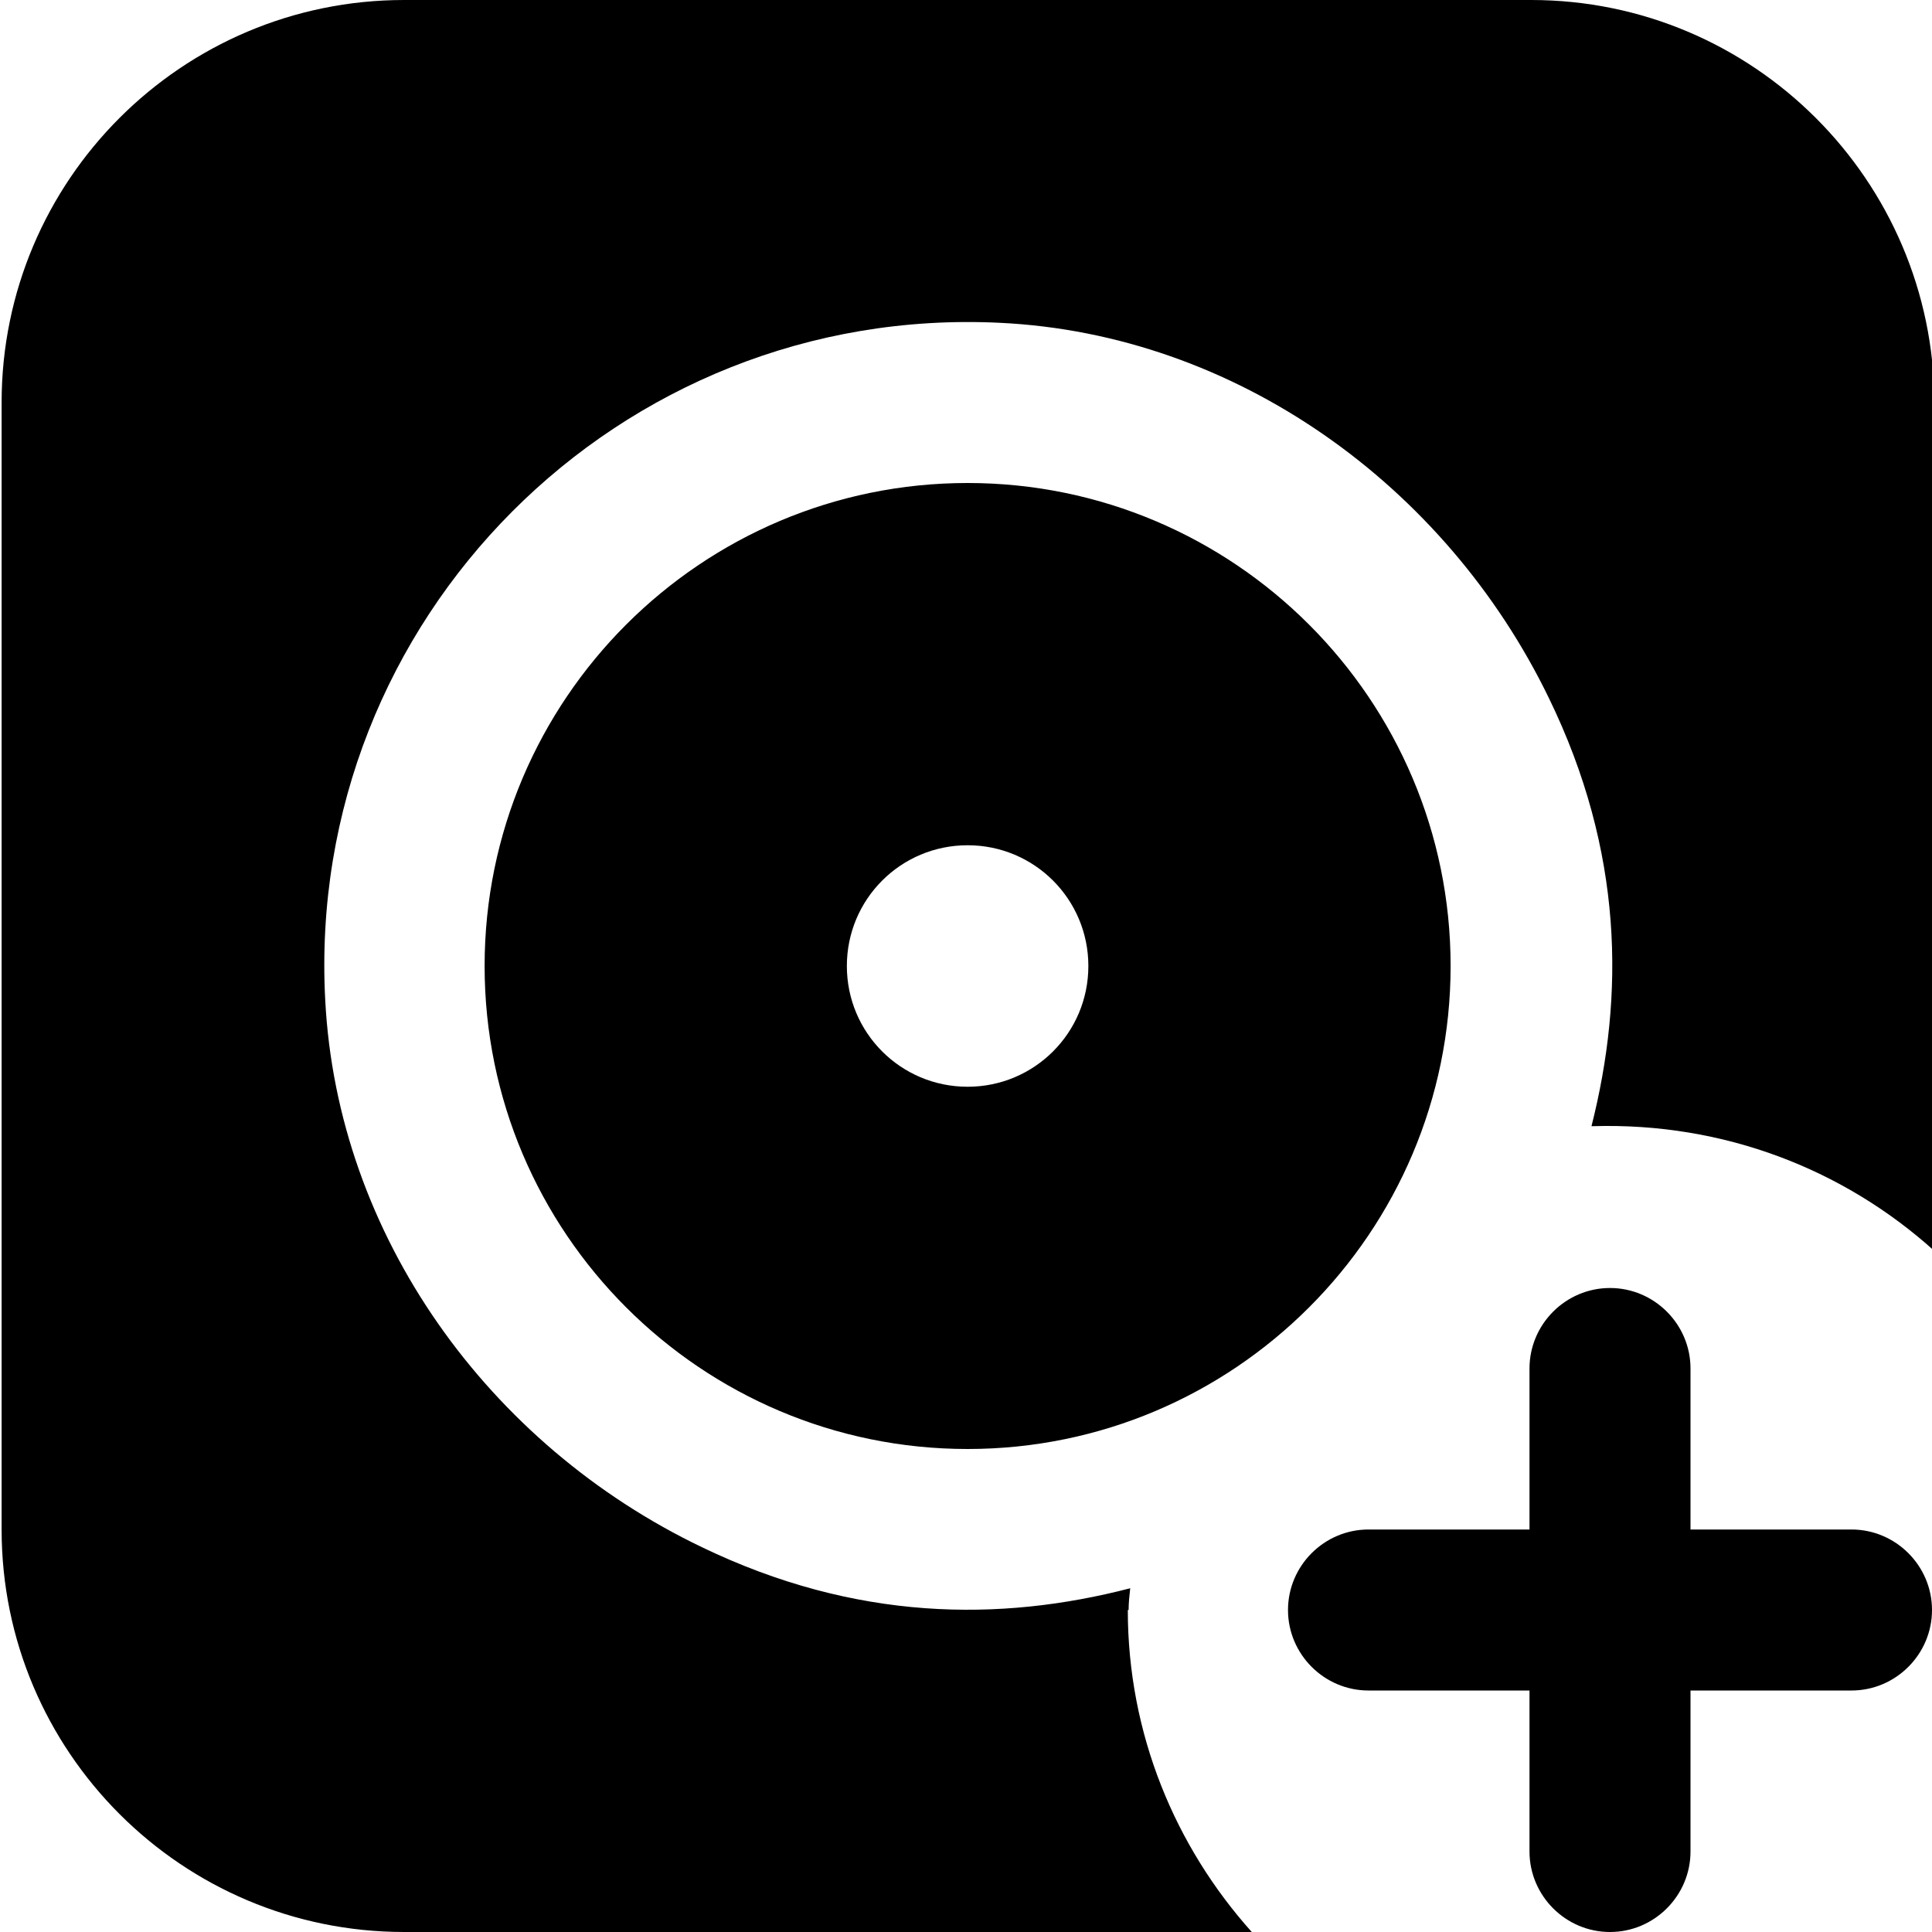
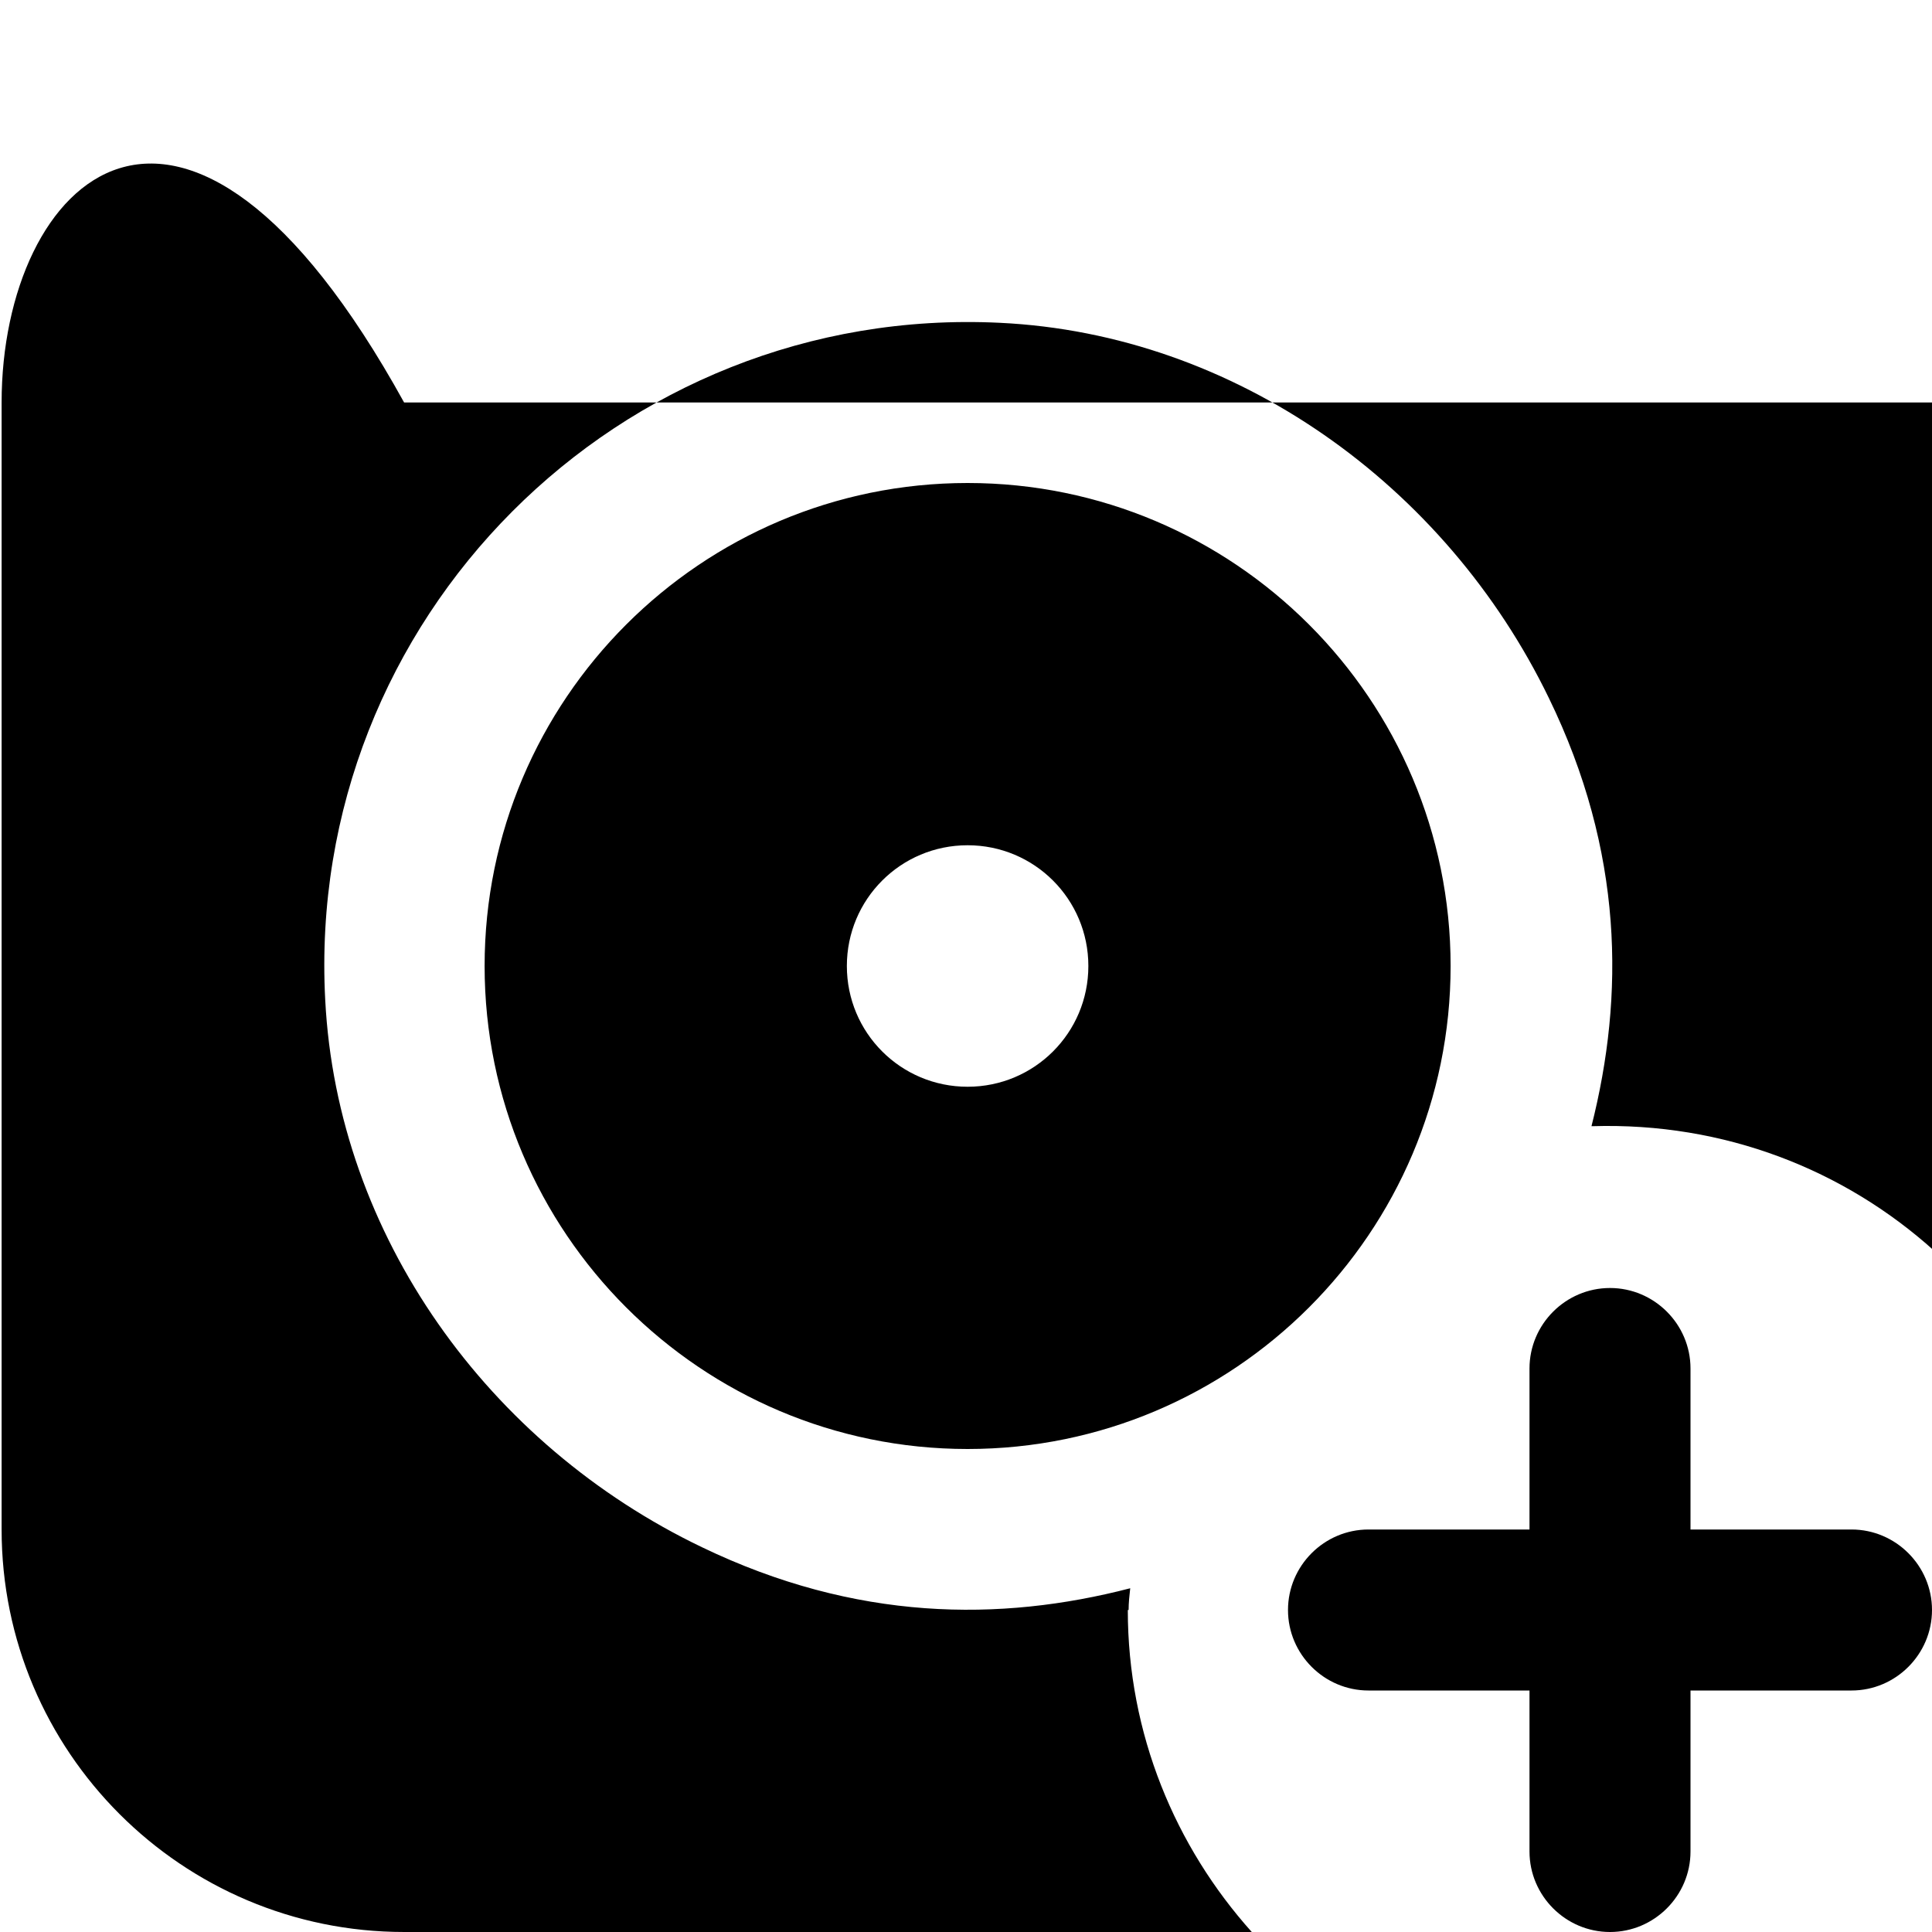
<svg xmlns="http://www.w3.org/2000/svg" id="Layer_1" data-name="Layer 1" viewBox="0 0 24 24" width="512" height="512">
-   <path d="M21,19h2c.55,0,1,.45,1,1h0c0,.55-.45,1-1,1h-2v2c0,.55-.45,1-1,1h0c-.55,0-1-.45-1-1v-2h-2c-.55,0-1-.45-1-1h0c0-.55,.45-1,1-1h2v-2c0-.55,.45-1,1-1h0c.55,0,1,.45,1,1v2ZM12.02,6c-3.31,0-6,2.69-6,6s2.69,6,6,6,6-2.69,6-6-2.69-6-6-6Zm0,7.5c-.83,0-1.5-.67-1.5-1.5s.67-1.5,1.5-1.5,1.5,.67,1.5,1.5-.67,1.5-1.5,1.5Zm2,6.5c0-.09,.01-.18,.02-.27-1.62,.42-3.41,.41-5.32-.51-2.65-1.27-4.53-3.87-4.68-6.8-.25-4.73,3.65-8.64,8.38-8.41,2.93,.14,5.54,2.02,6.82,4.66,.93,1.91,.94,3.7,.53,5.32h.01c1.64-.05,3.13,.54,4.25,1.55V5C24.02,2.24,21.78,0,19.02,0H5.02C2.26,0,.02,2.24,.02,5v14c0,2.76,2.24,5,5,5H15.55c-.95-1.06-1.54-2.46-1.54-4Z" />
+   <path d="M21,19h2c.55,0,1,.45,1,1h0c0,.55-.45,1-1,1h-2v2c0,.55-.45,1-1,1h0c-.55,0-1-.45-1-1v-2h-2c-.55,0-1-.45-1-1h0c0-.55,.45-1,1-1h2v-2c0-.55,.45-1,1-1h0c.55,0,1,.45,1,1v2ZM12.02,6c-3.31,0-6,2.69-6,6s2.69,6,6,6,6-2.69,6-6-2.69-6-6-6Zm0,7.5c-.83,0-1.5-.67-1.5-1.5s.67-1.5,1.5-1.5,1.5,.67,1.5,1.5-.67,1.5-1.5,1.5Zm2,6.5c0-.09,.01-.18,.02-.27-1.62,.42-3.41,.41-5.32-.51-2.65-1.27-4.53-3.87-4.68-6.8-.25-4.73,3.65-8.64,8.38-8.41,2.93,.14,5.54,2.02,6.82,4.66,.93,1.91,.94,3.7,.53,5.32h.01c1.64-.05,3.13,.54,4.25,1.55V5H5.02C2.26,0,.02,2.24,.02,5v14c0,2.76,2.24,5,5,5H15.55c-.95-1.06-1.54-2.46-1.54-4Z" />
</svg>